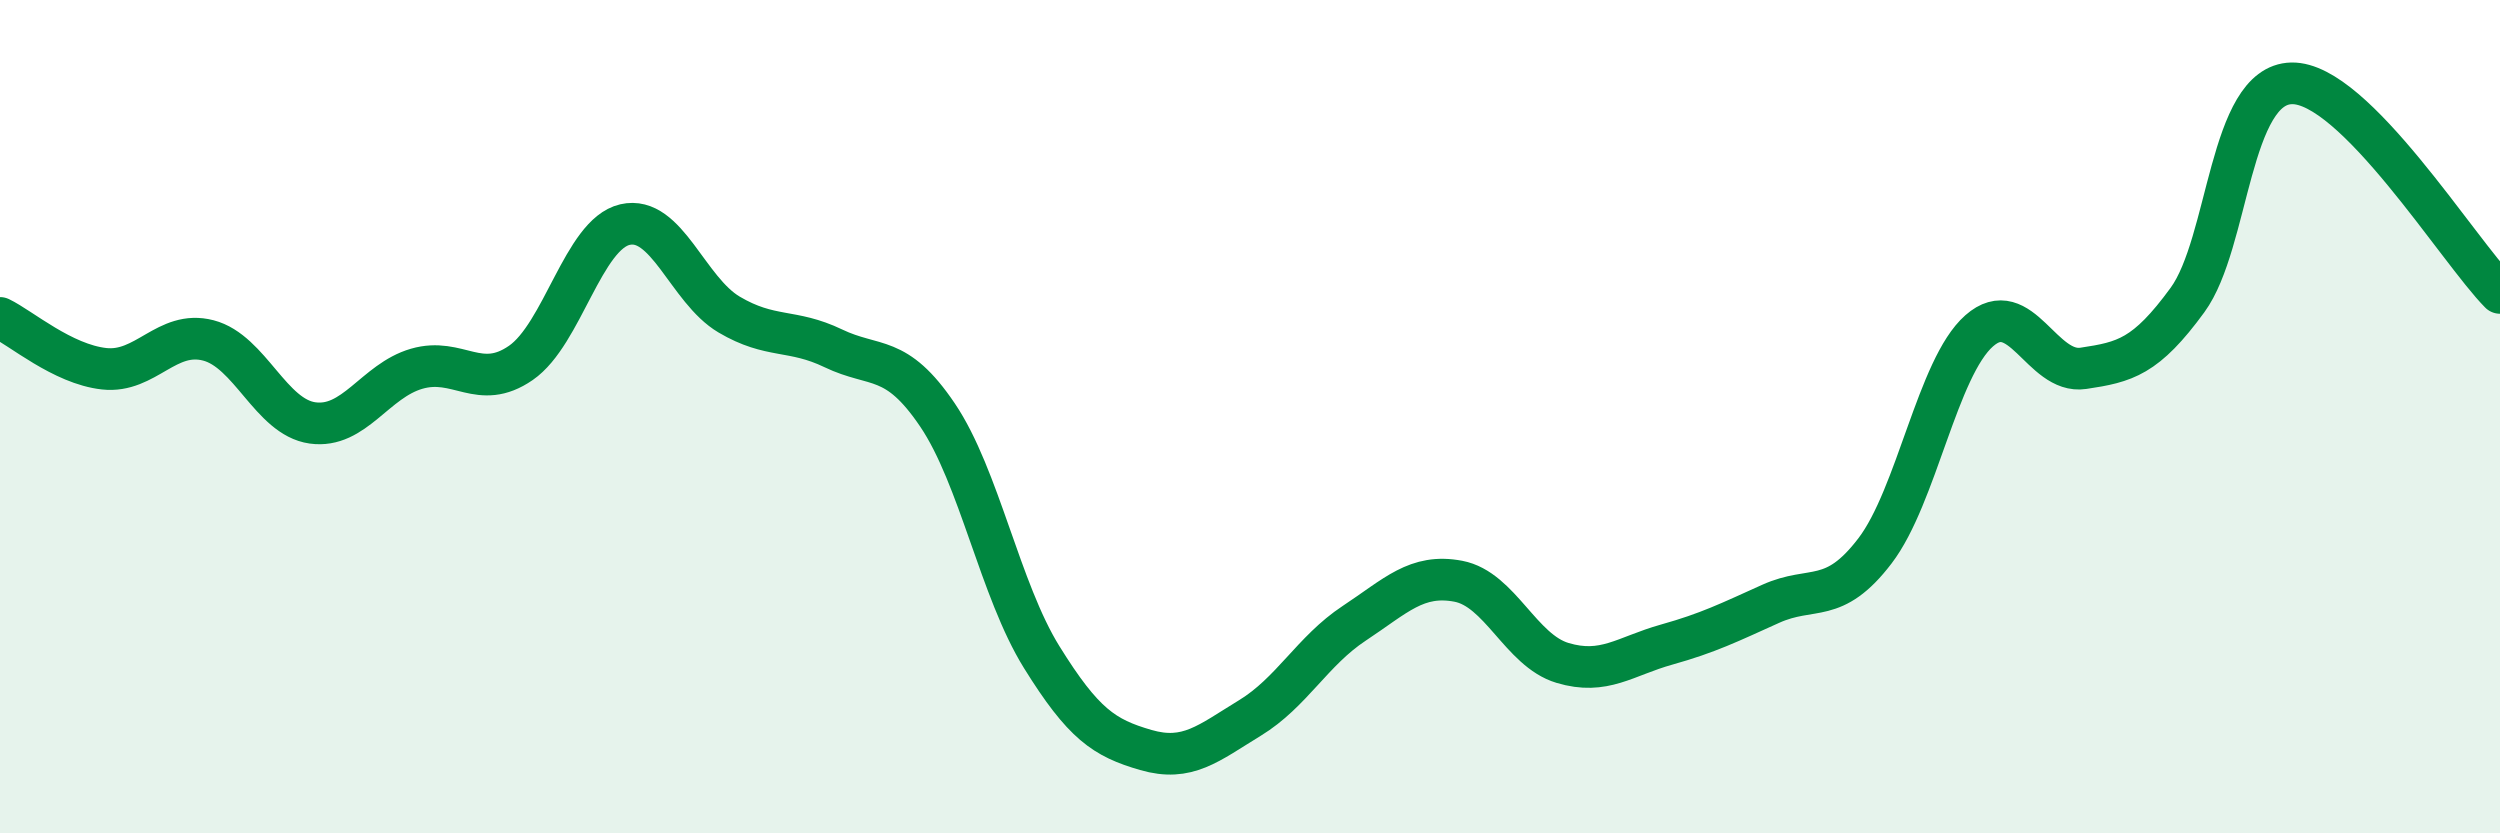
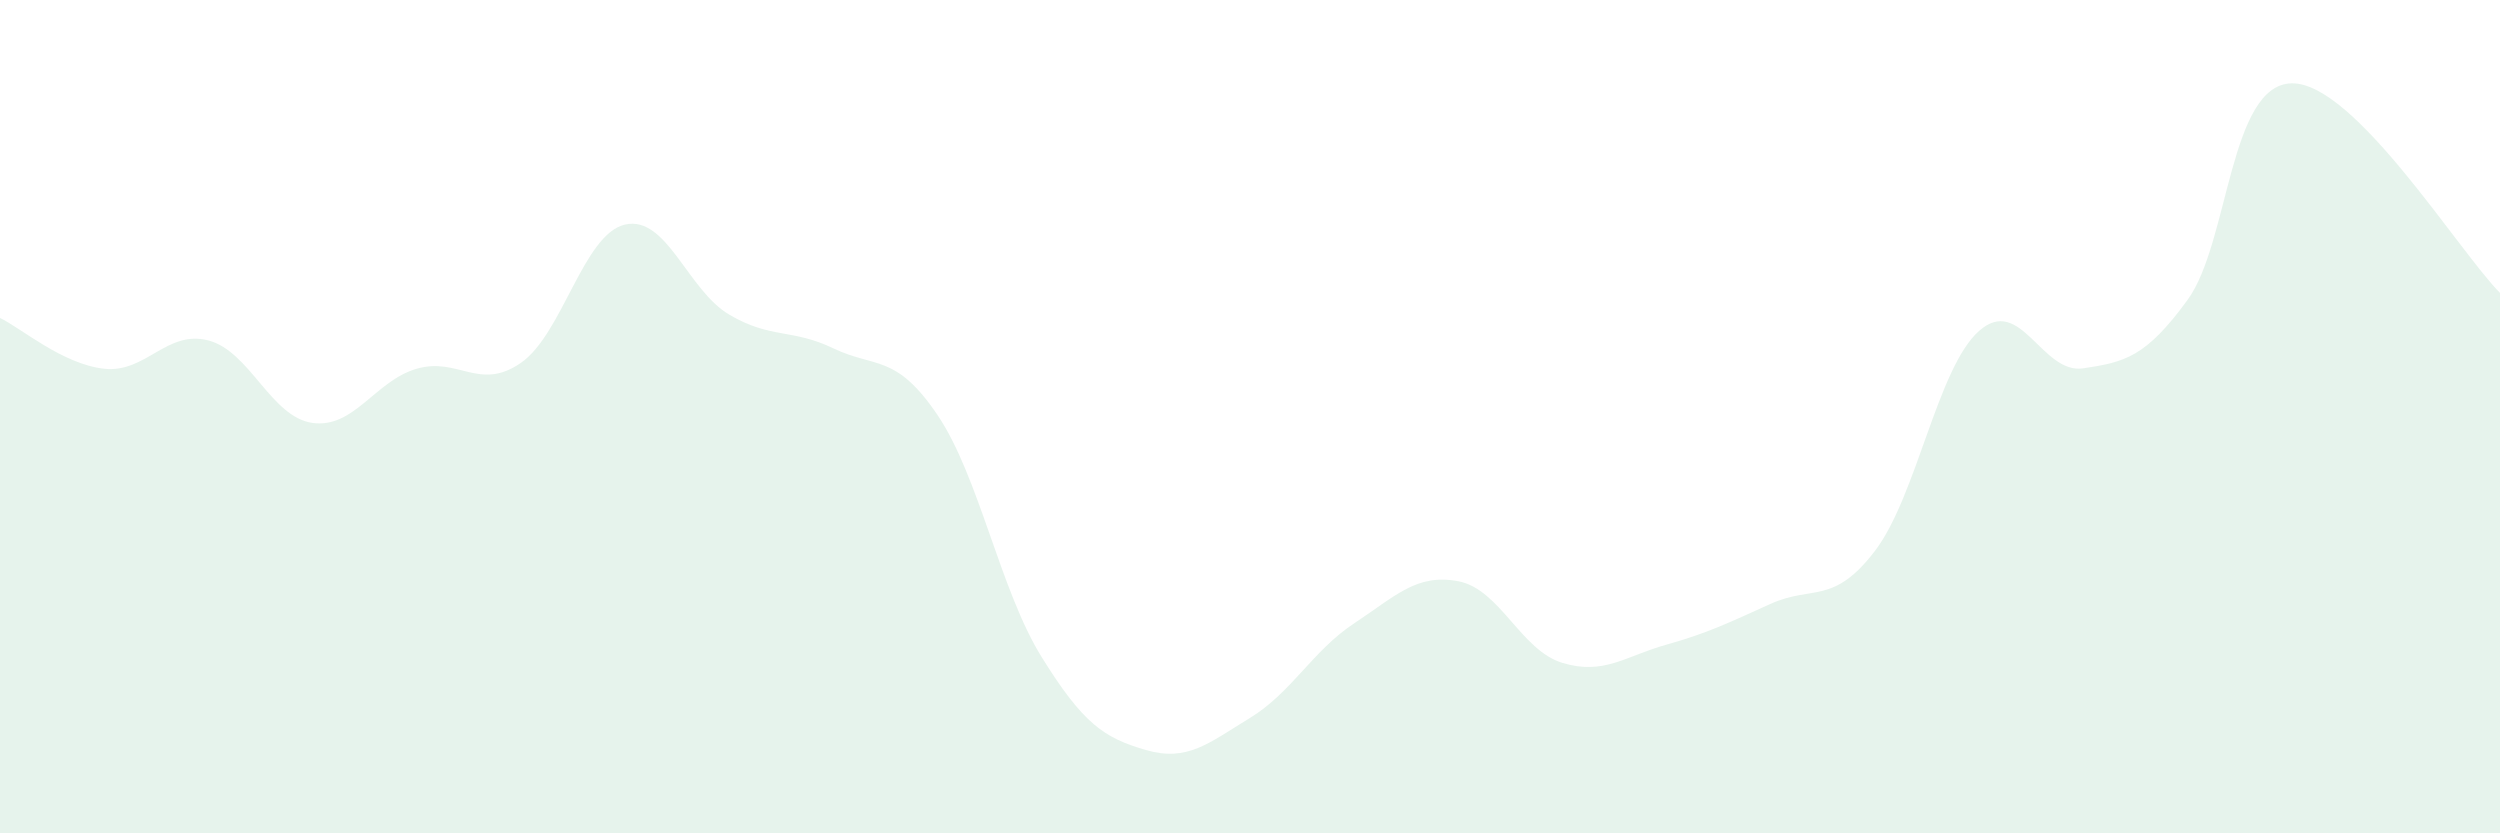
<svg xmlns="http://www.w3.org/2000/svg" width="60" height="20" viewBox="0 0 60 20">
  <path d="M 0,7.63 C 0.5,7.87 1.5,8.74 2.5,8.85 C 3.5,8.96 4,7.91 5,8.17 C 6,8.43 6.5,10.01 7.5,10.15 C 8.5,10.29 9,9.14 10,8.85 C 11,8.56 11.5,9.4 12.5,8.71 C 13.5,8.02 14,5.62 15,5.39 C 16,5.16 16.5,6.96 17.5,7.55 C 18.5,8.14 19,7.88 20,8.36 C 21,8.84 21.5,8.48 22.5,9.96 C 23.5,11.44 24,14.16 25,15.77 C 26,17.38 26.5,17.71 27.5,18 C 28.5,18.29 29,17.84 30,17.23 C 31,16.62 31.5,15.62 32.5,14.96 C 33.5,14.3 34,13.76 35,13.95 C 36,14.14 36.5,15.61 37.5,15.91 C 38.5,16.21 39,15.75 40,15.47 C 41,15.19 41.5,14.94 42.5,14.49 C 43.5,14.04 44,14.53 45,13.22 C 46,11.91 46.5,8.82 47.5,7.94 C 48.5,7.06 49,8.99 50,8.84 C 51,8.69 51.5,8.57 52.5,7.2 C 53.5,5.83 53.5,2.03 55,2 C 56.5,1.97 59,6.02 60,7.03L60 20L0 20Z" fill="#008740" opacity="0.1" stroke-linecap="round" stroke-linejoin="round" />
-   <path d="M 0,7.63 C 0.5,7.87 1.5,8.74 2.5,8.85 C 3.5,8.96 4,7.91 5,8.17 C 6,8.43 6.5,10.01 7.5,10.15 C 8.5,10.29 9,9.14 10,8.85 C 11,8.56 11.5,9.4 12.5,8.71 C 13.5,8.02 14,5.62 15,5.39 C 16,5.16 16.5,6.96 17.5,7.55 C 18.5,8.14 19,7.88 20,8.36 C 21,8.84 21.5,8.48 22.5,9.96 C 23.5,11.44 24,14.16 25,15.77 C 26,17.38 26.5,17.71 27.5,18 C 28.5,18.29 29,17.84 30,17.23 C 31,16.62 31.5,15.62 32.5,14.96 C 33.5,14.3 34,13.76 35,13.95 C 36,14.14 36.5,15.61 37.5,15.91 C 38.5,16.21 39,15.75 40,15.47 C 41,15.19 41.5,14.94 42.5,14.49 C 43.5,14.04 44,14.53 45,13.22 C 46,11.91 46.5,8.82 47.5,7.94 C 48.5,7.06 49,8.99 50,8.84 C 51,8.69 51.5,8.57 52.5,7.2 C 53.5,5.83 53.5,2.03 55,2 C 56.5,1.97 59,6.02 60,7.03" stroke="#008740" stroke-width="1" fill="none" stroke-linecap="round" stroke-linejoin="round" />
</svg>